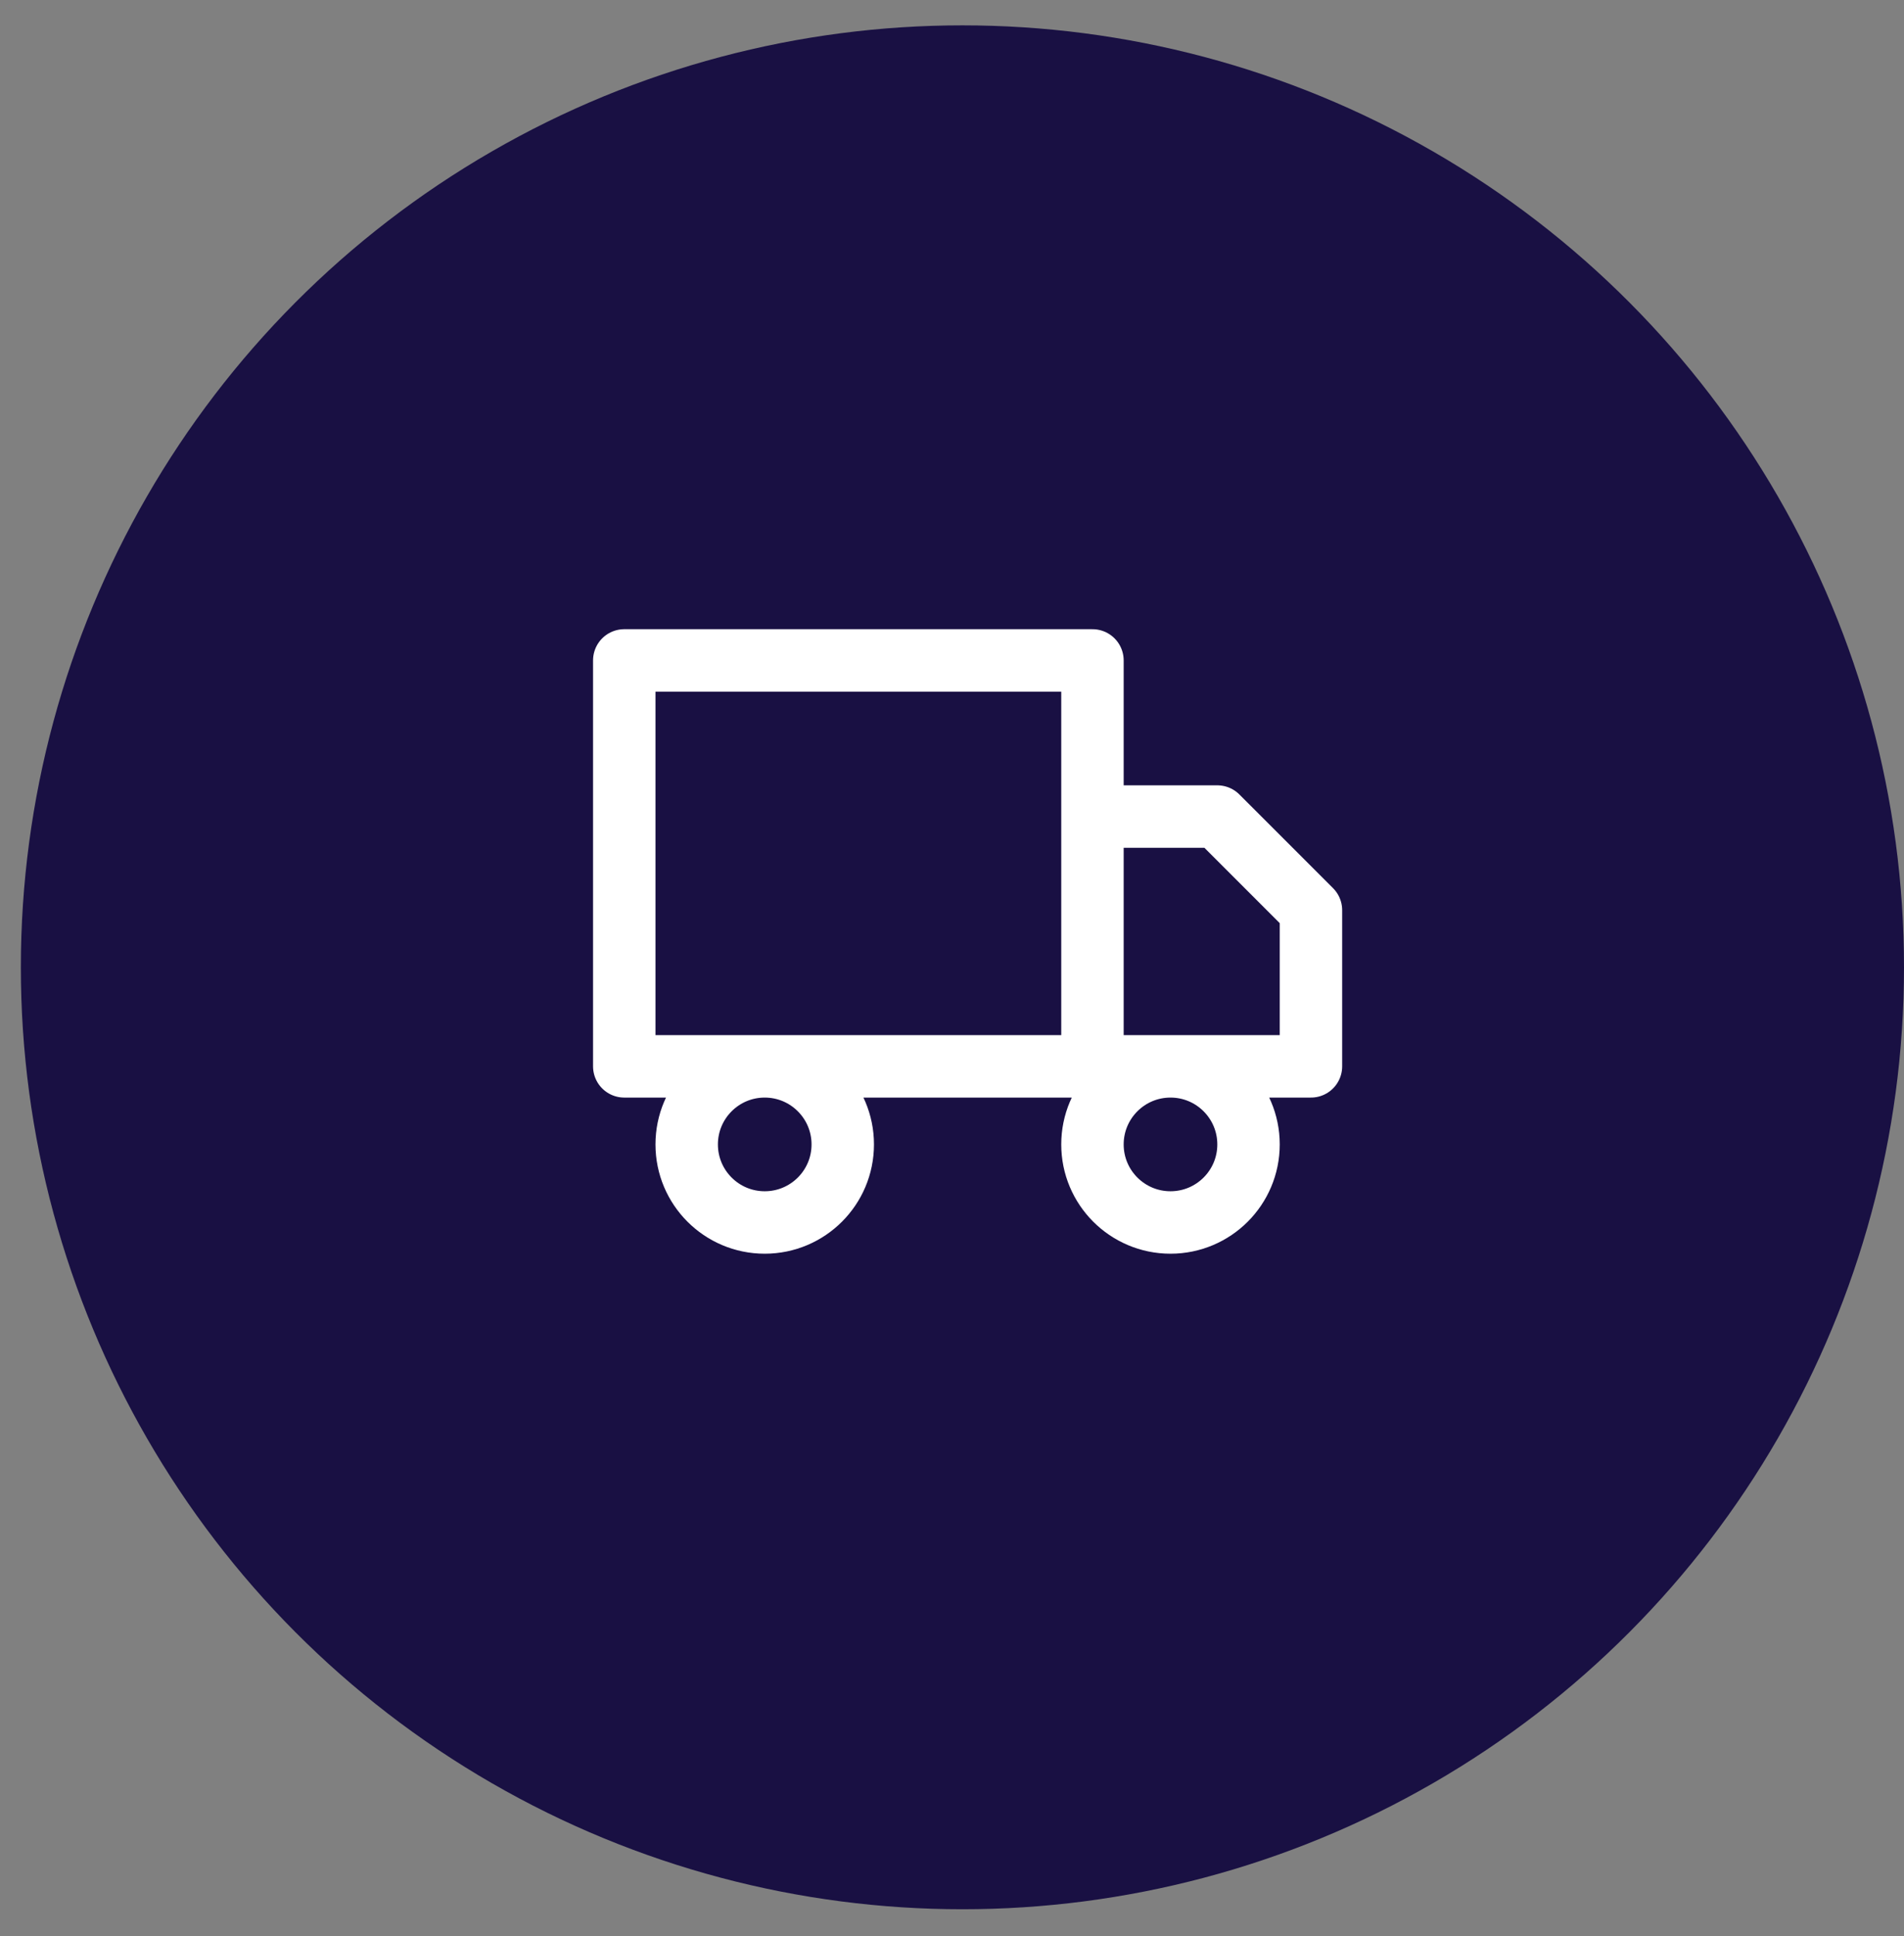
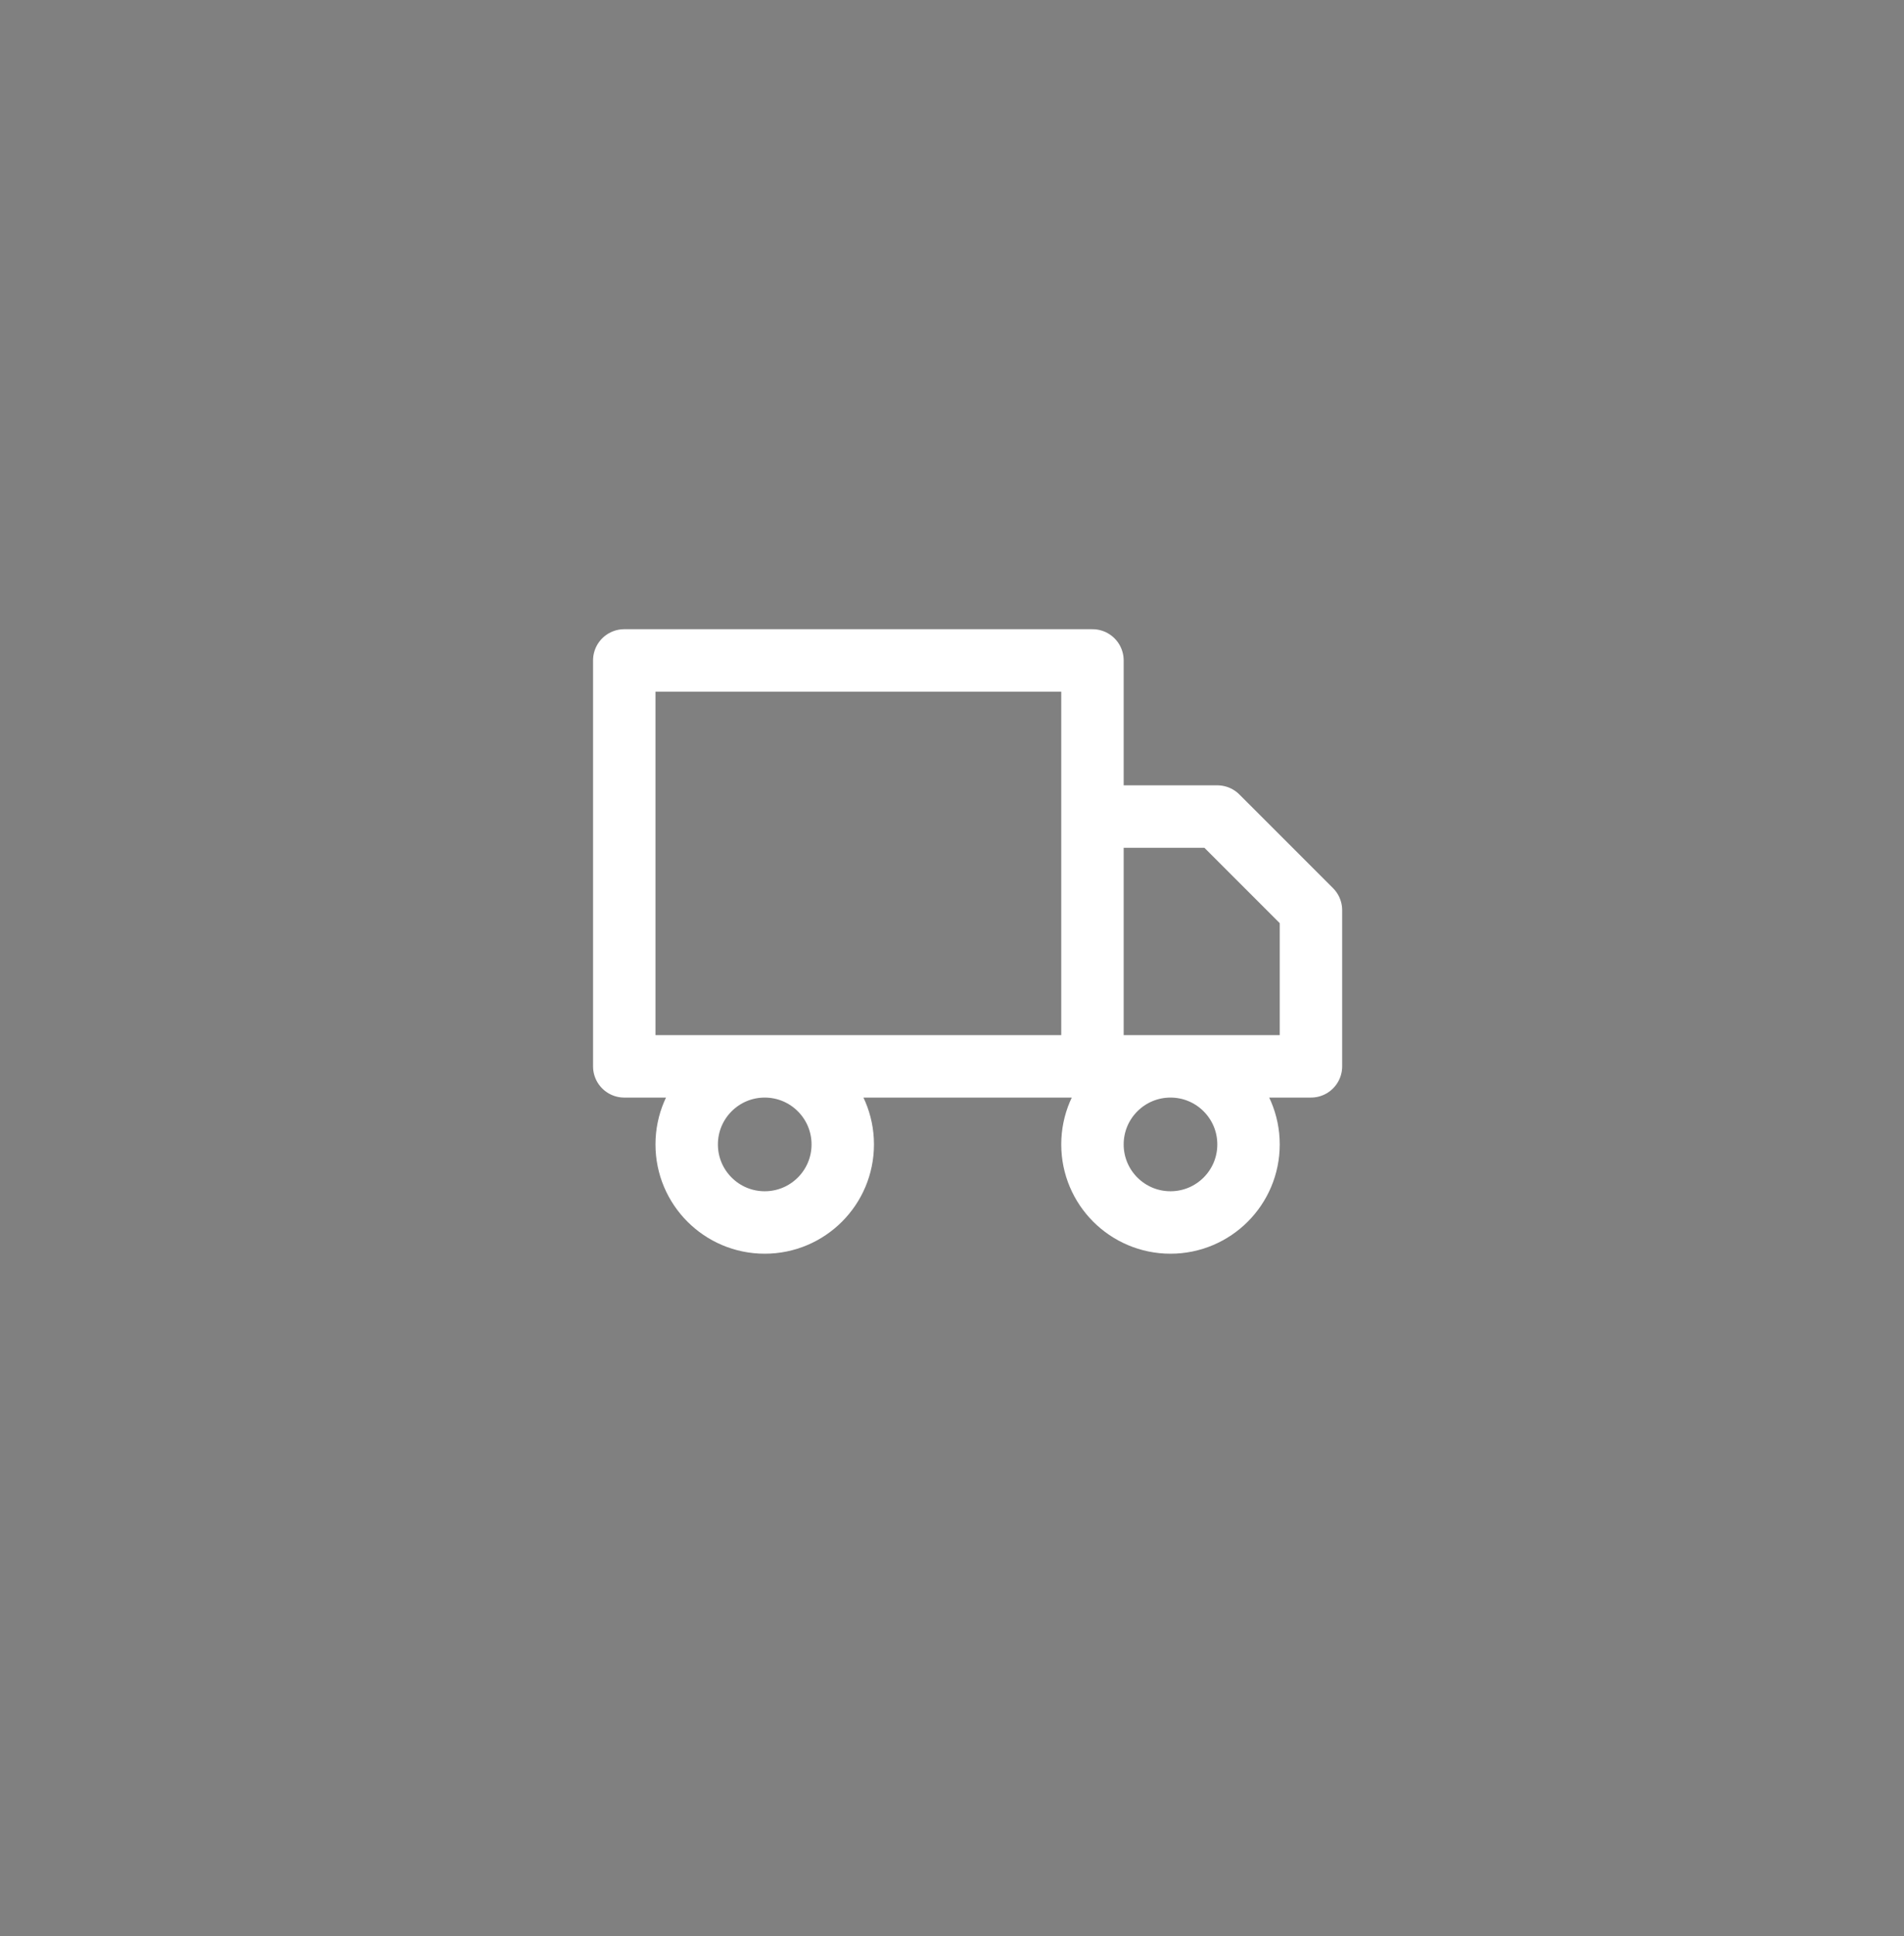
<svg xmlns="http://www.w3.org/2000/svg" width="61" height="62" viewBox="0 0 61 62" fill="none">
  <rect x="0" y="0" width="61" height="62" fill="#808080" stroke="none" />
-   <circle cx="30.834" cy="30.978" r="30.166" fill="#191043" />
-   <path d="M35 34.15V21.15H20V34.15H35ZM35 34.15H42V29.15L39 26.15H35V34.15ZM27 36.65C27 38.031 25.881 39.15 24.5 39.15C23.119 39.15 22 38.031 22 36.65C22 35.27 23.119 34.15 24.5 34.15C25.881 34.15 27 35.27 27 36.65ZM40 36.65C40 38.031 38.881 39.15 37.5 39.15C36.119 39.15 35 38.031 35 36.65C35 35.27 36.119 34.15 37.5 34.15C38.881 34.15 40 35.27 40 36.65Z" stroke="white" stroke-width="2" stroke-linecap="round" stroke-linejoin="round" />
+   <path d="M35 34.15V21.15H20V34.15ZM35 34.15H42V29.15L39 26.15H35V34.15ZM27 36.65C27 38.031 25.881 39.15 24.5 39.15C23.119 39.15 22 38.031 22 36.65C22 35.27 23.119 34.15 24.5 34.15C25.881 34.15 27 35.27 27 36.65ZM40 36.65C40 38.031 38.881 39.15 37.5 39.15C36.119 39.15 35 38.031 35 36.65C35 35.27 36.119 34.15 37.5 34.15C38.881 34.15 40 35.27 40 36.65Z" stroke="white" stroke-width="2" stroke-linecap="round" stroke-linejoin="round" />
</svg>